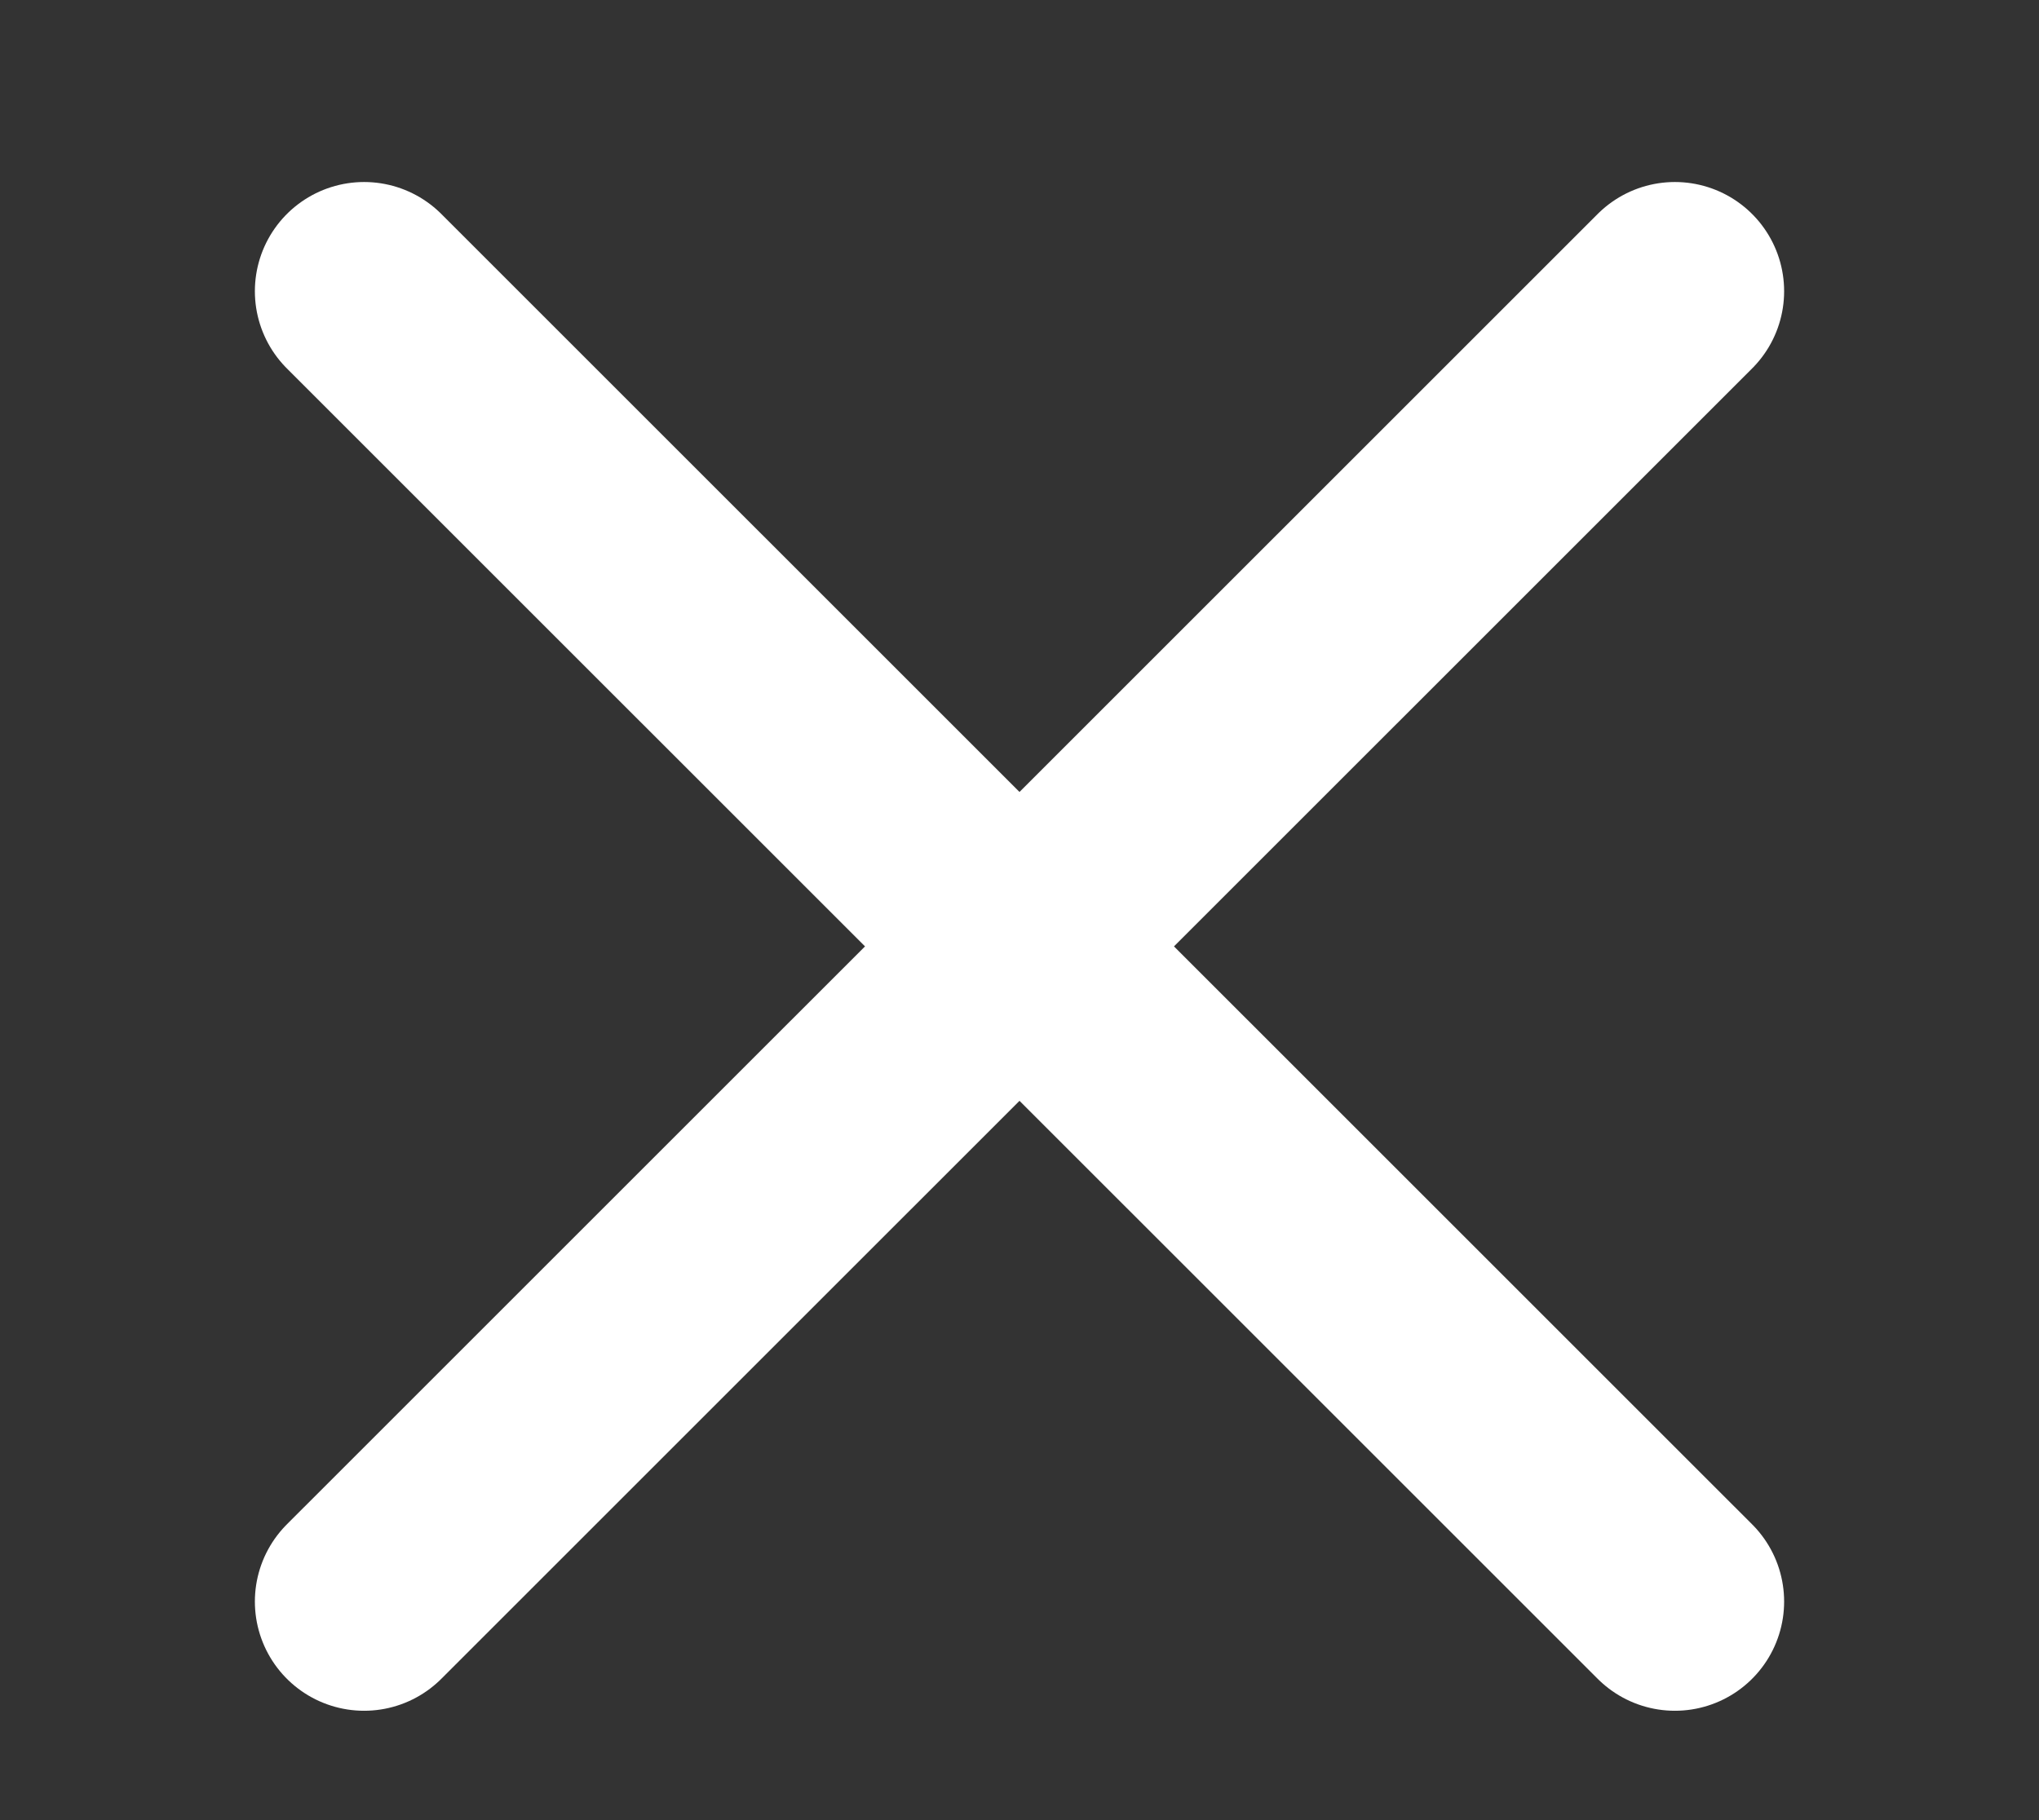
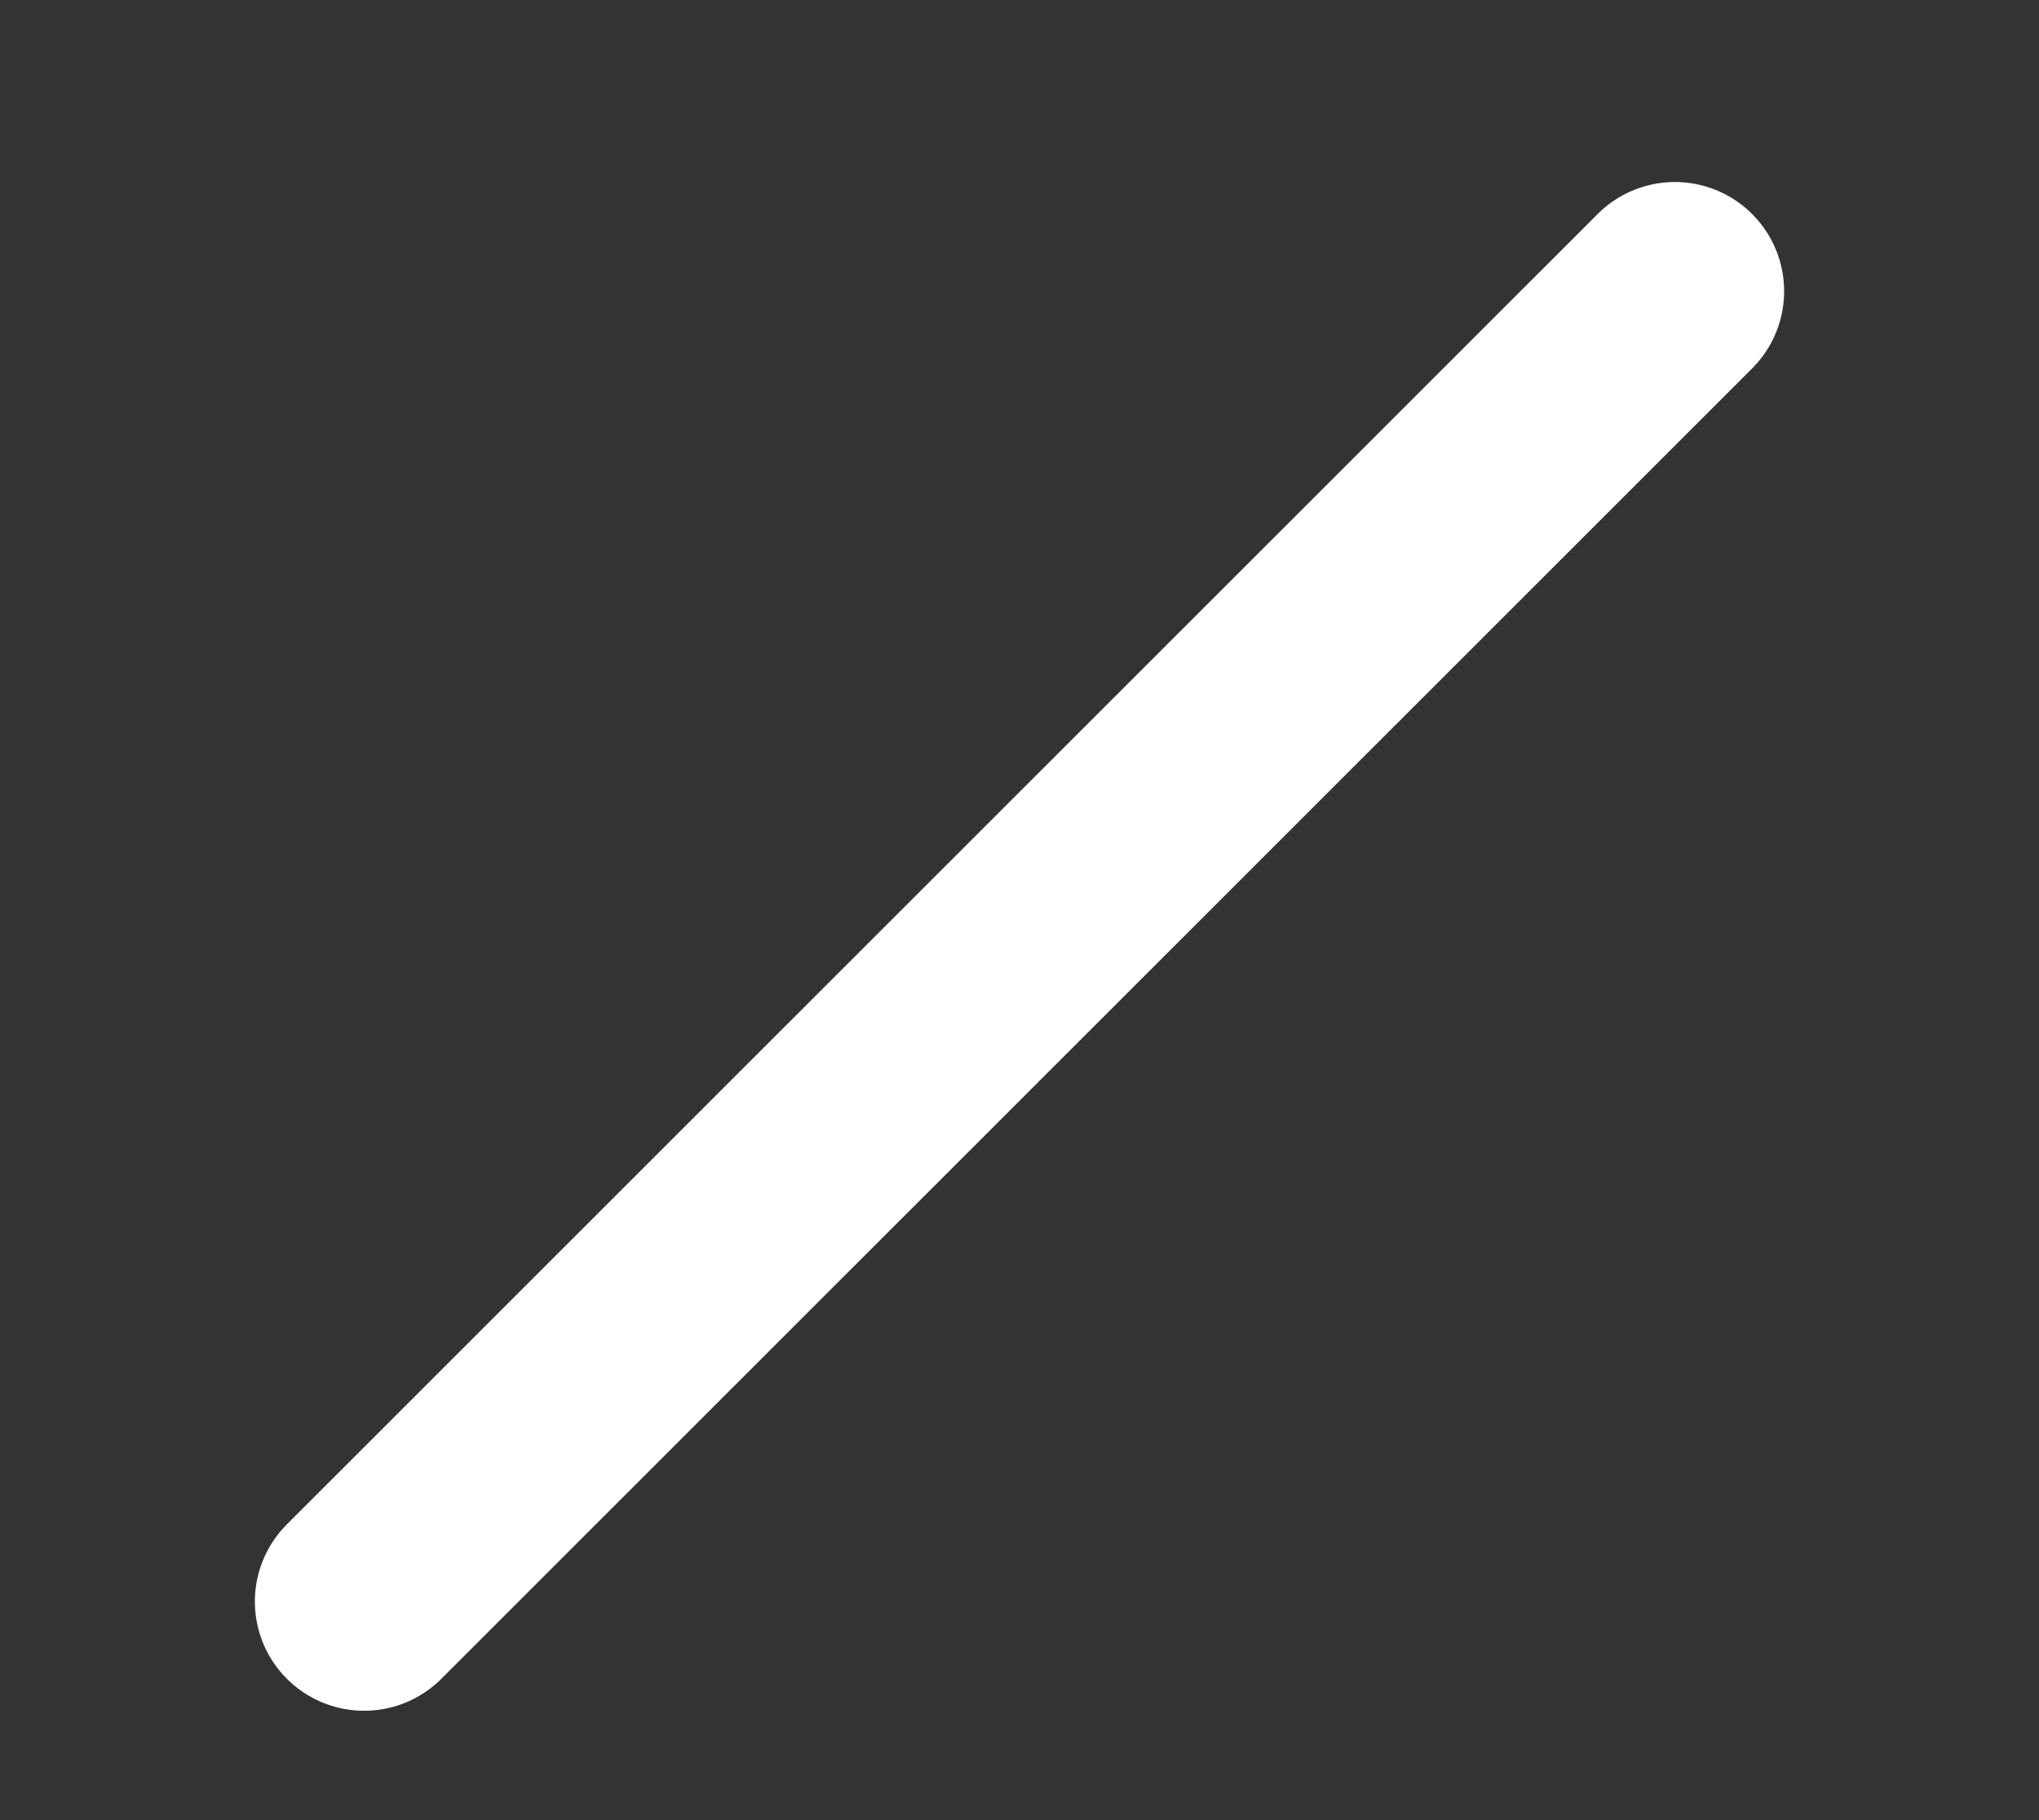
<svg xmlns="http://www.w3.org/2000/svg" width="28" height="25" viewBox="0 0 28 25" fill="none">
  <rect x="0" y="0" width="28" height="25" fill="#333333" stroke="none" />
  <path d="M5 21.998L23 4" stroke="white" stroke-width="3" stroke-linecap="round" />
-   <path d="M5 4L23 21.998" stroke="white" stroke-width="3" stroke-linecap="round" />
</svg>